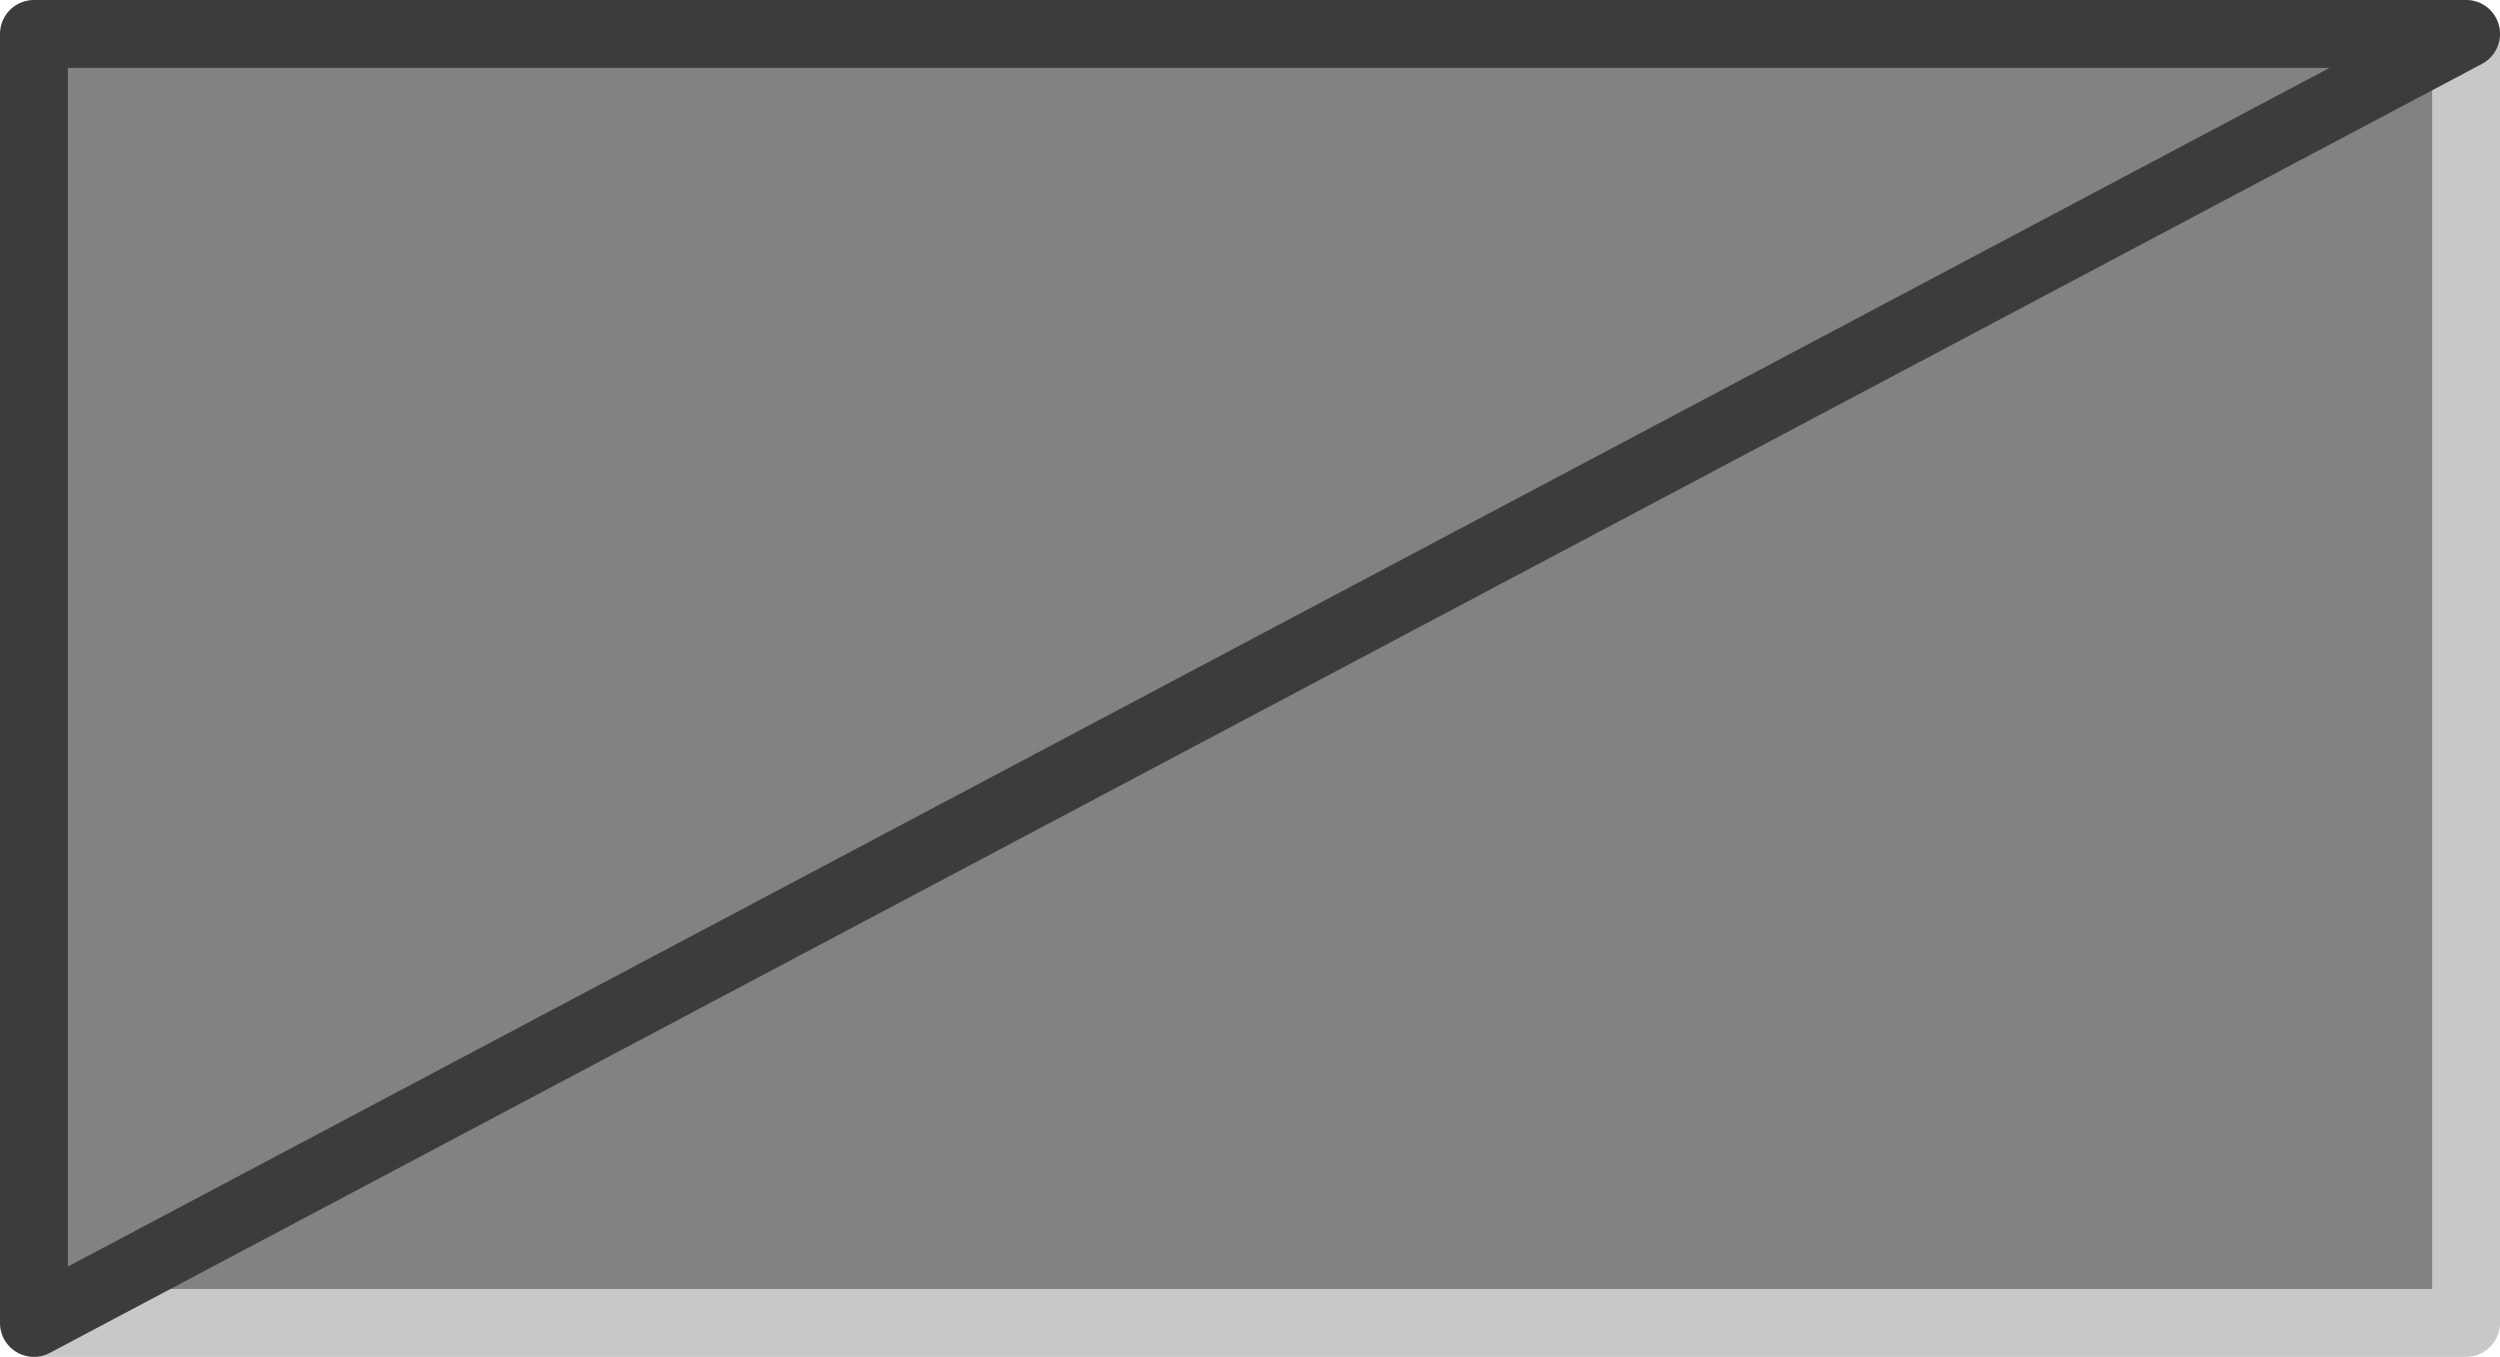
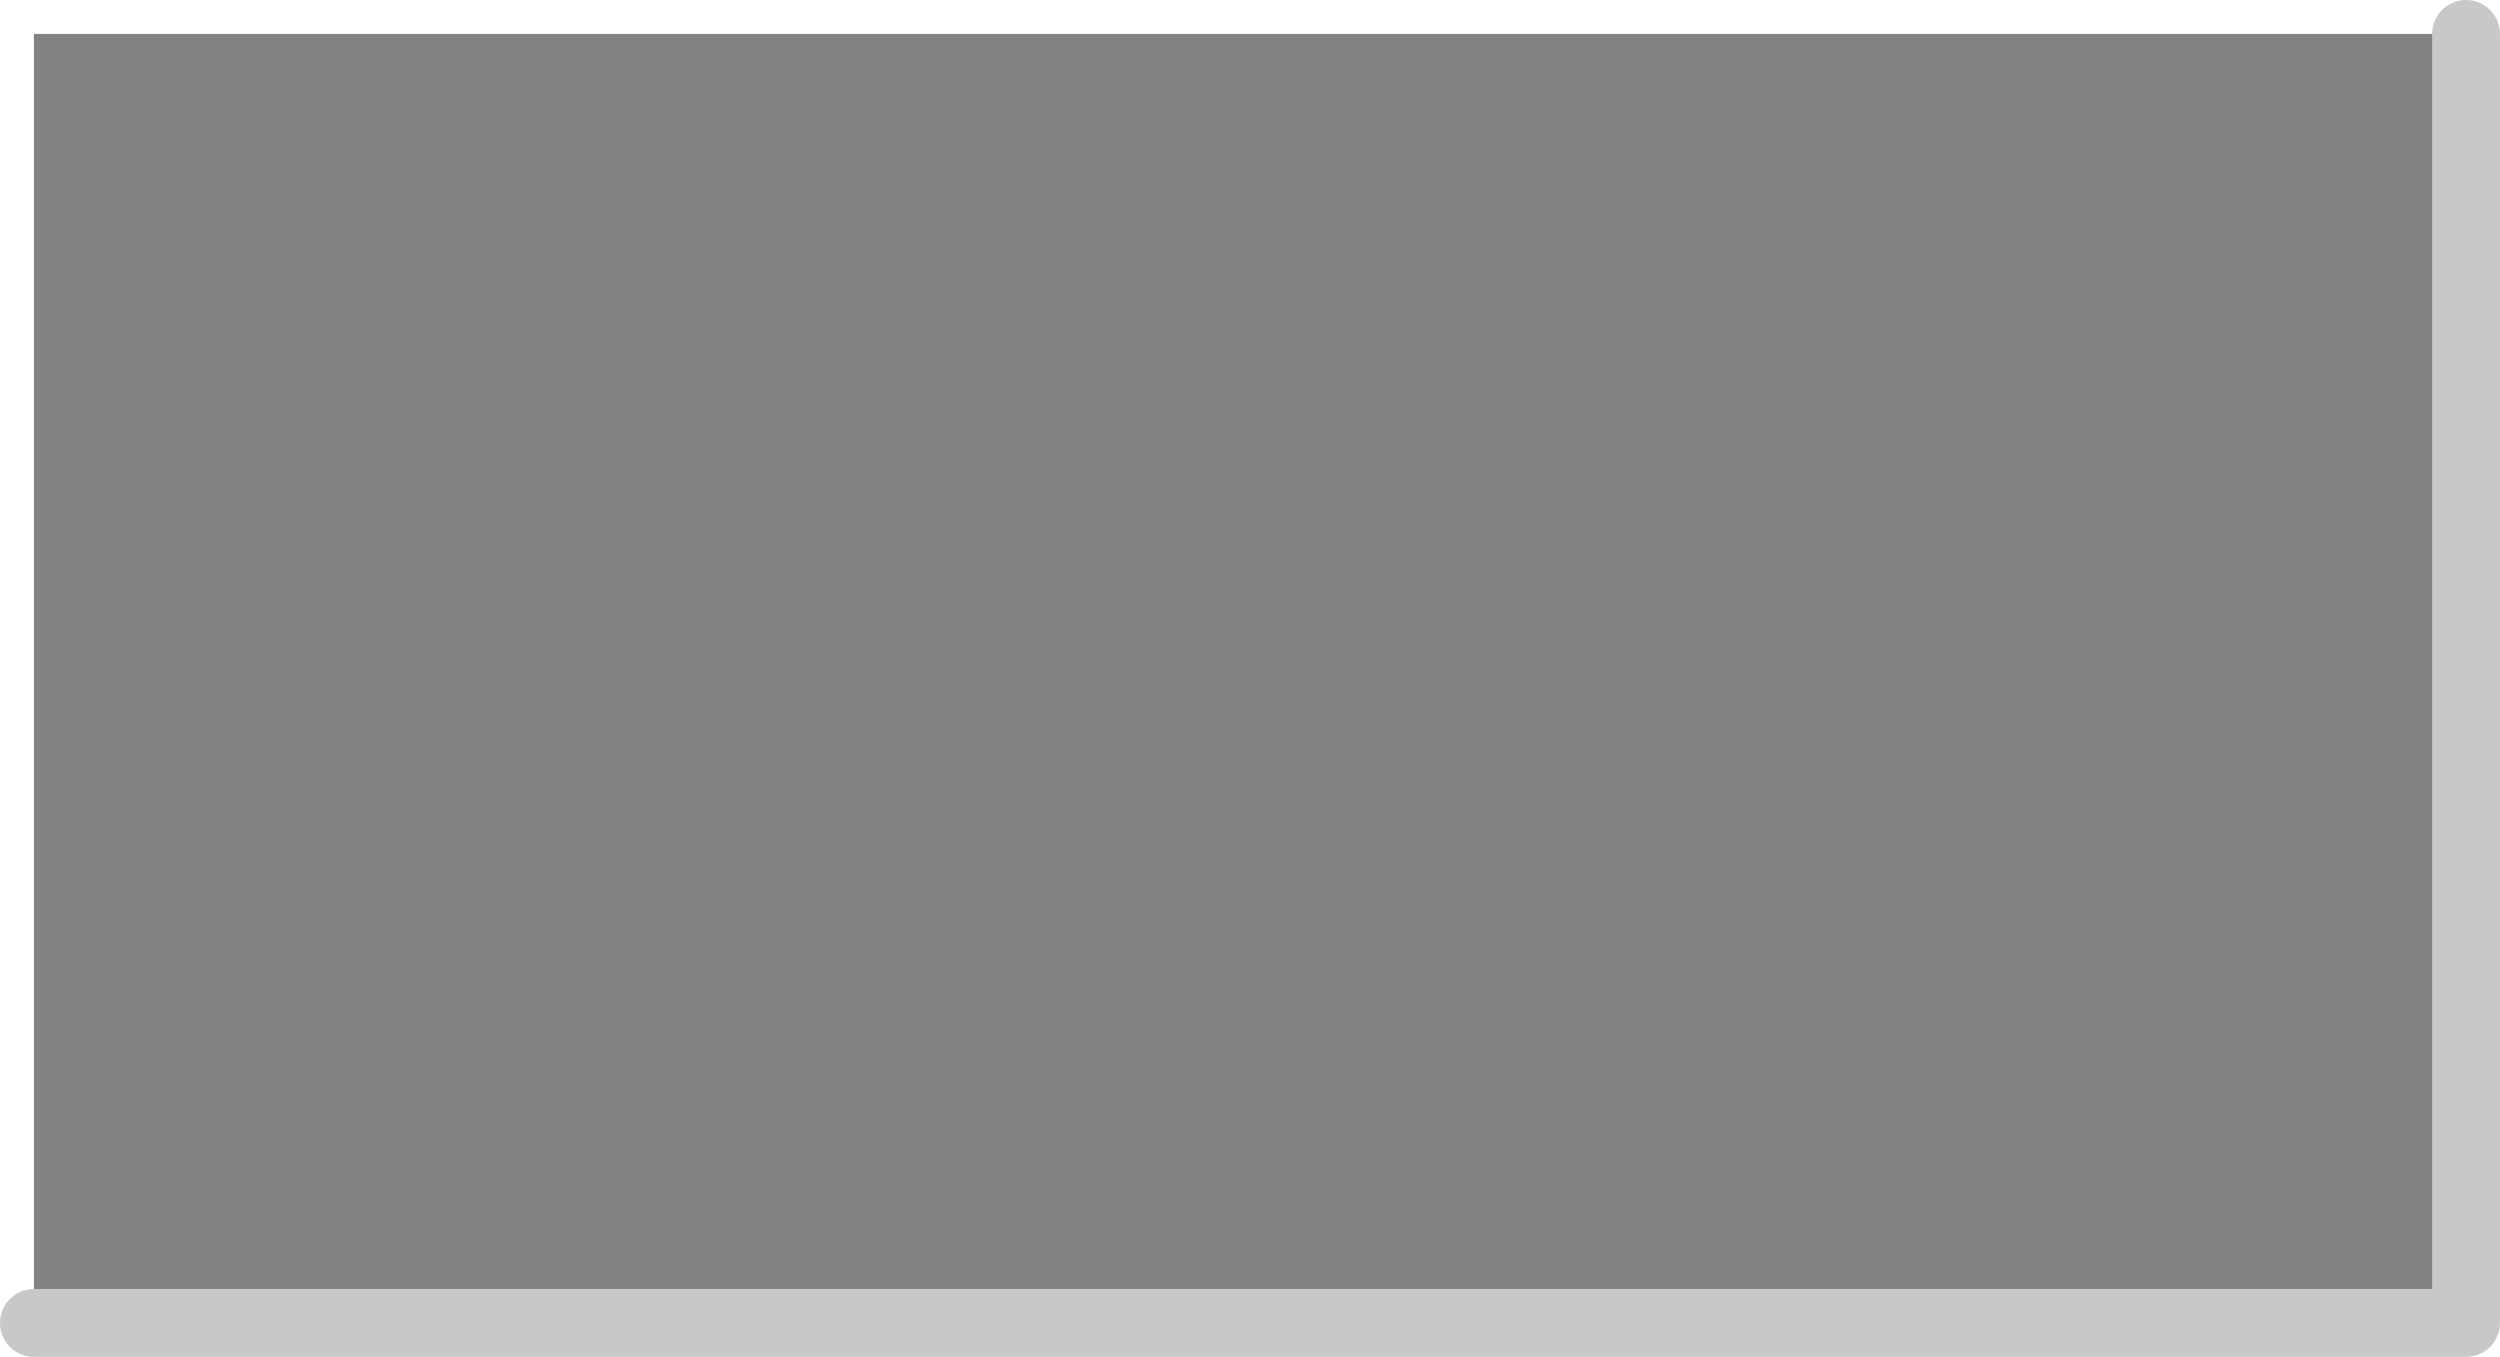
<svg xmlns="http://www.w3.org/2000/svg" height="20.0px" width="36.85px">
  <g transform="matrix(1.0, 0.0, 0.0, 1.0, -606.2, -115.25)">
    <path d="M642.55 115.75 L642.55 134.75 606.7 134.75 606.7 115.75 642.55 115.75" fill="#828282" fill-rule="evenodd" stroke="none" />
    <path d="M642.55 115.75 L642.55 134.75 606.7 134.75" fill="none" stroke="#c8c8c8" stroke-linecap="round" stroke-linejoin="round" stroke-width="1.0" />
-     <path d="M606.7 134.75 L606.7 115.75 642.55 115.75 Z" fill="none" stroke="#3c3c3c" stroke-linecap="round" stroke-linejoin="round" stroke-width="1.0" />
  </g>
</svg>